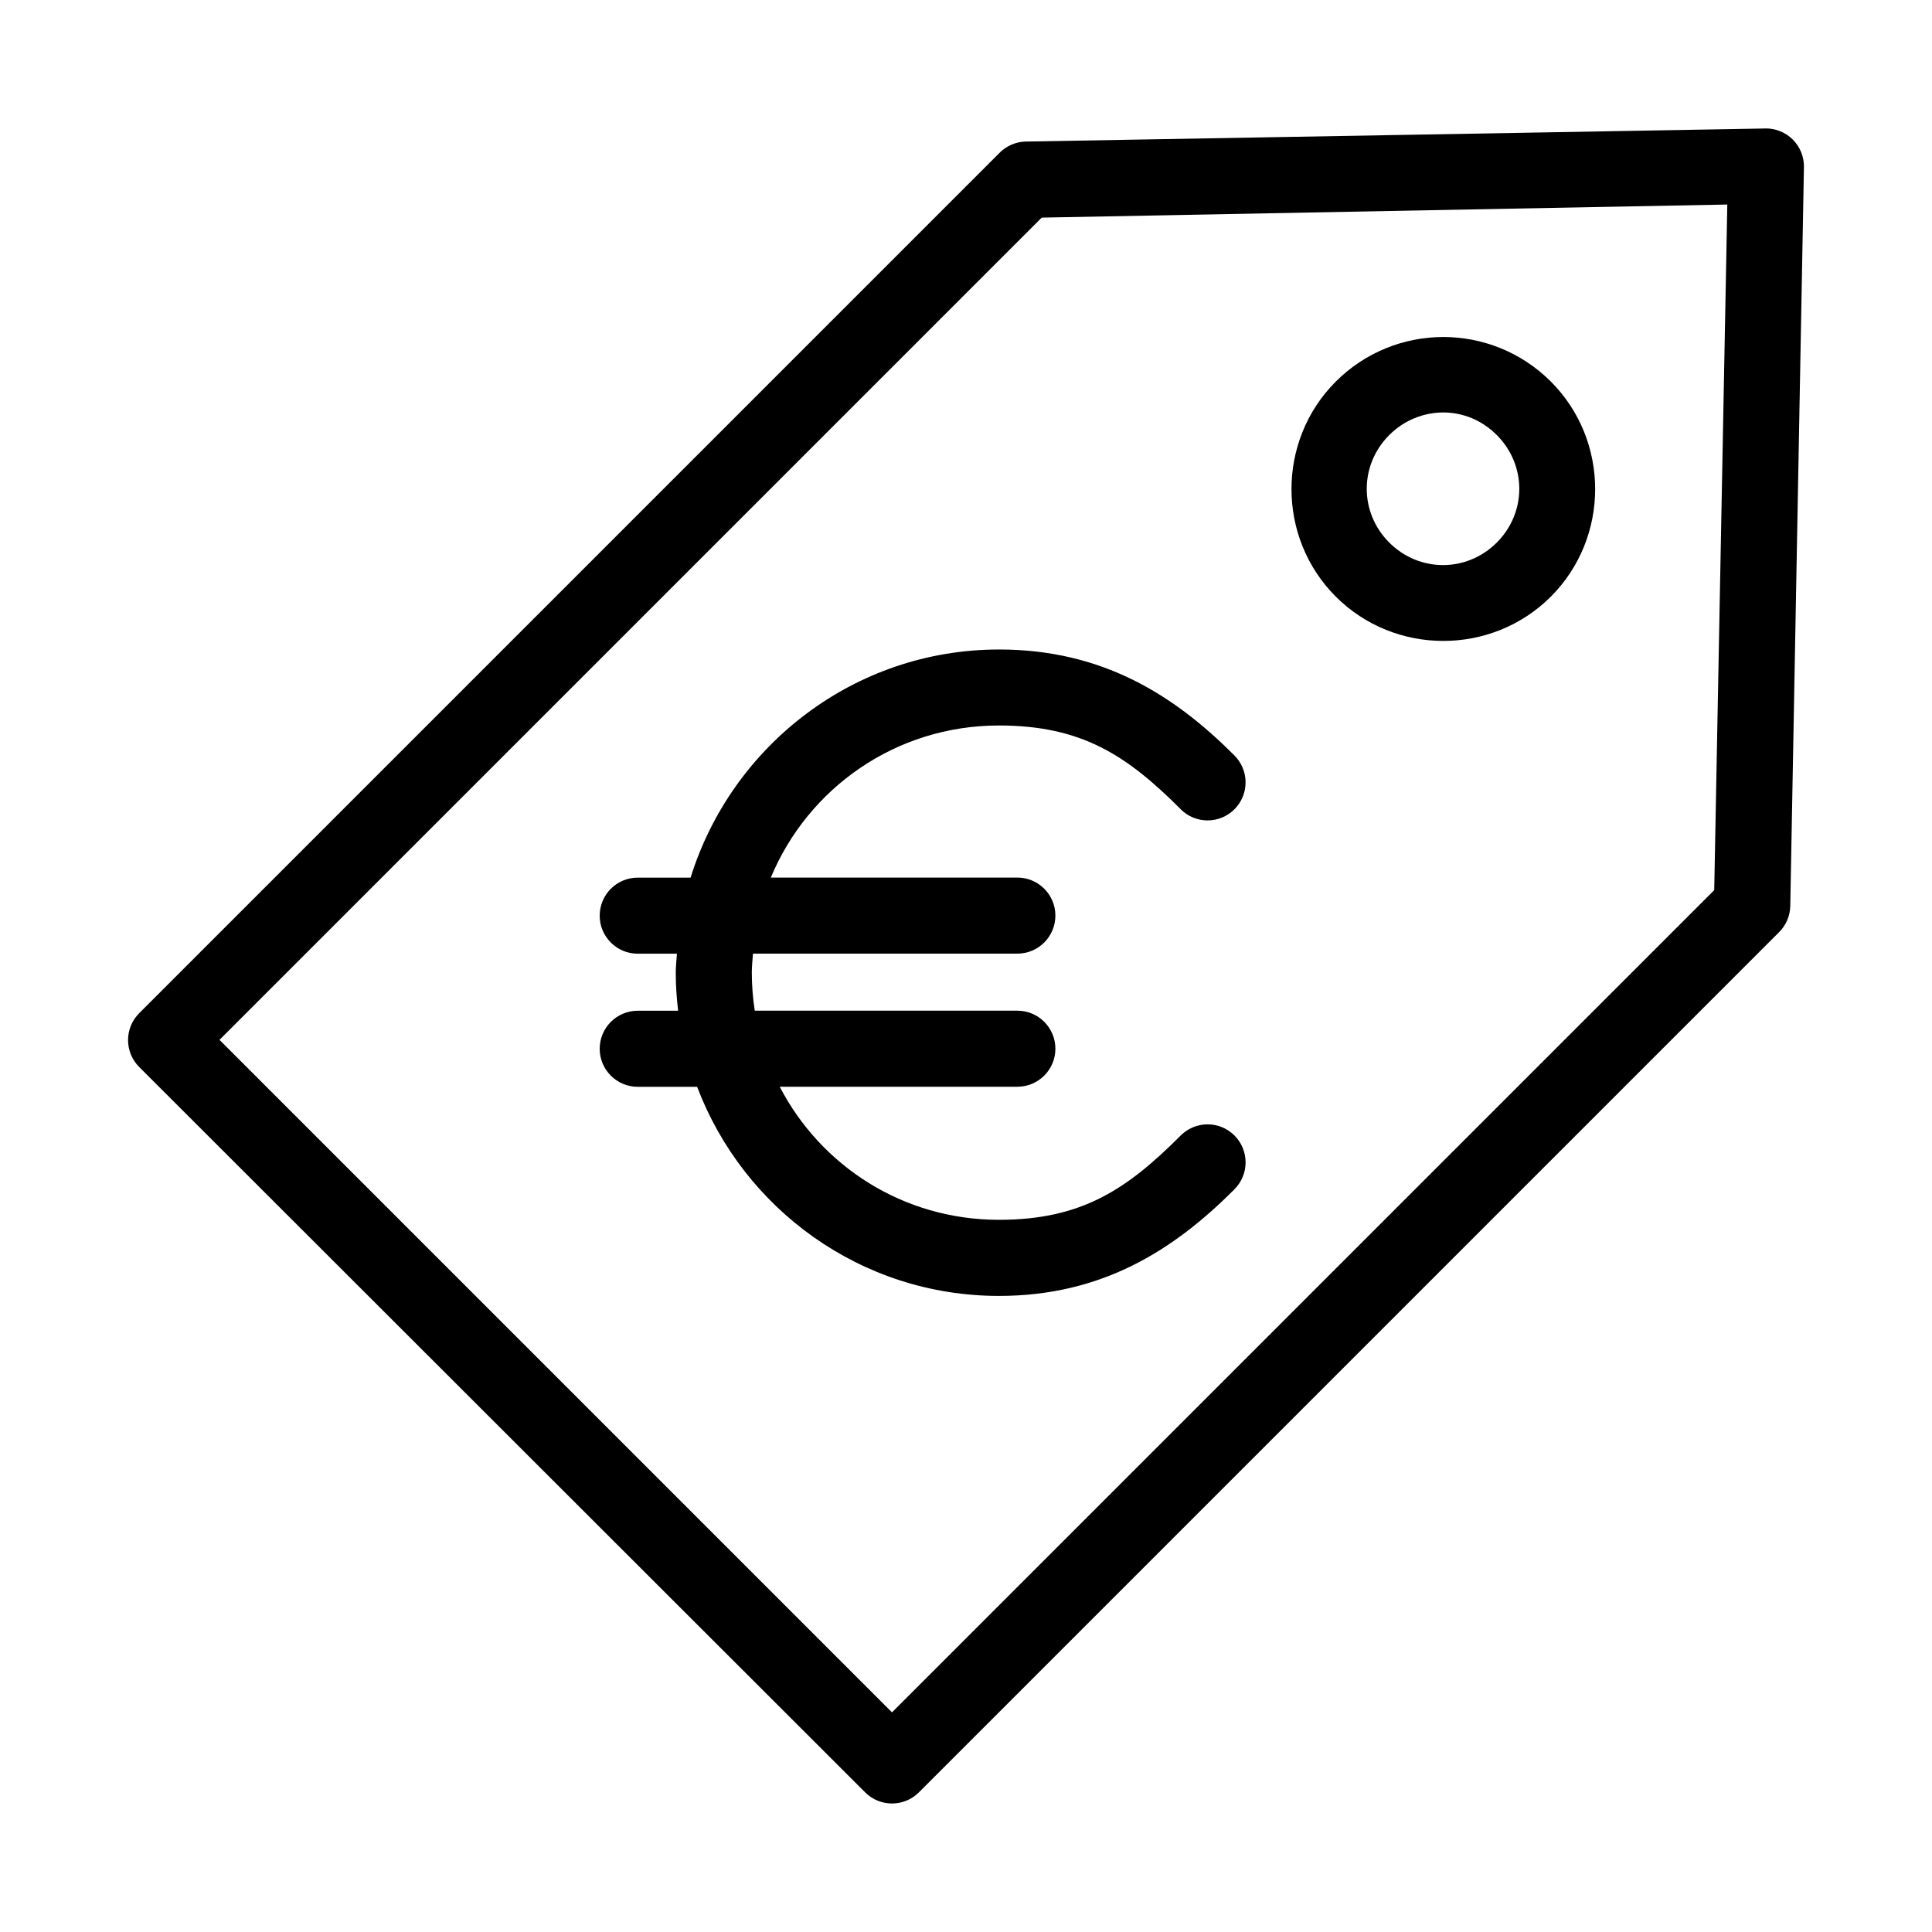
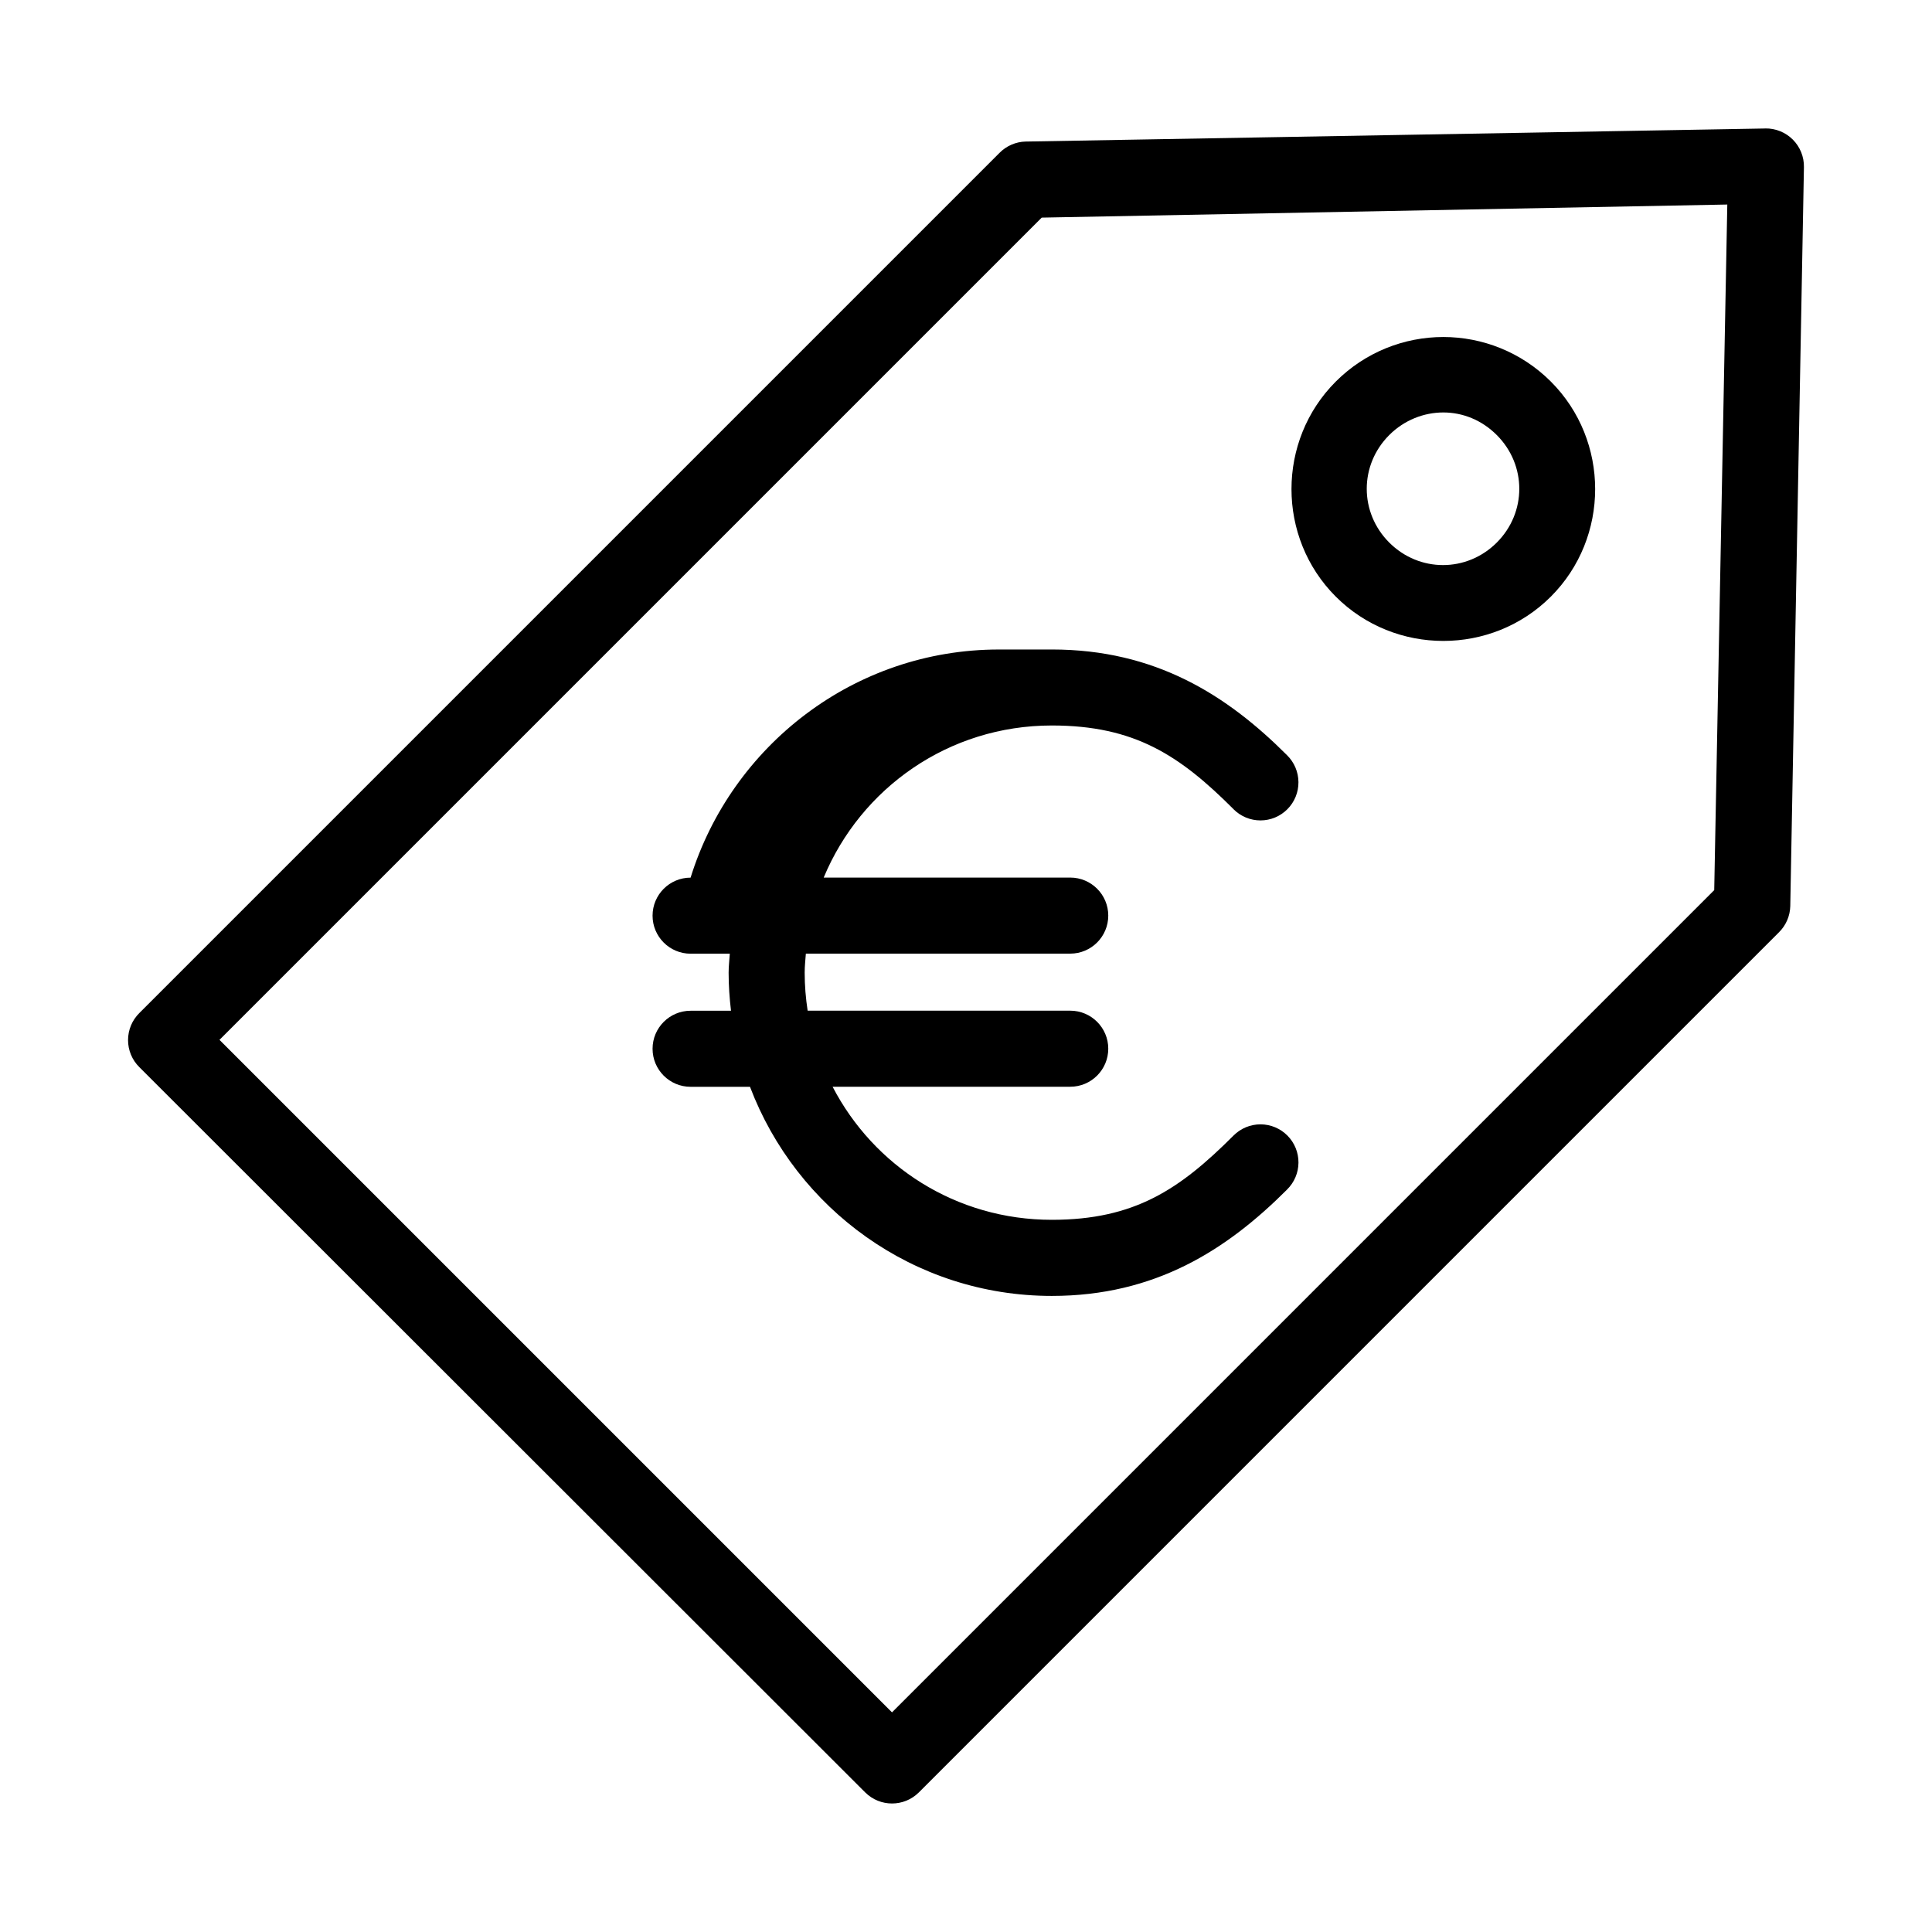
<svg xmlns="http://www.w3.org/2000/svg" fill="#000000" width="800px" height="800px" version="1.1" viewBox="144 144 512 512">
-   <path d="m611.83 178.05-196.01 3.465v-0.004c-2.609 0.062-5.094 1.137-6.93 2.992l-227.97 227.97c-1.914 1.895-2.988 4.473-2.988 7.164s1.074 5.269 2.988 7.164l192.39 192.23c3.926 3.883 10.242 3.883 14.168 0l227.97-227.97c1.859-1.836 2.93-4.32 2.992-6.93l3.621-195.86c0.043-2.727-1.02-5.356-2.949-7.281-1.93-1.93-4.559-2.996-7.285-2.953zm-10.078 20.152-3.465 181.69-217.9 217.9-178.22-178.22 217.9-217.9zm-75.258 35.109c-10.336 0-20.668 3.981-28.496 11.809-15.656 15.656-15.656 41.34 0 56.992 15.656 15.656 41.336 15.656 56.992 0s15.656-41.336 0-56.992c-7.828-7.828-18.16-11.809-28.496-11.809zm0 19.996c5.137 0 10.191 2.004 14.168 5.984 7.953 7.953 7.953 20.543 0 28.496-7.953 7.953-20.543 7.953-28.496 0-7.953-7.953-7.953-20.543 0-28.496 3.977-3.977 9.191-5.984 14.328-5.984zm-117.77 62.82c-38.391 0-70.867 25.551-81.711 60.457h-14.012c-5.559 0-10.078 4.512-10.078 10.078 0 5.566 4.516 10.078 10.078 10.078h10.391c-0.102 1.691-0.312 3.32-0.312 5.039 0 3.387 0.242 6.793 0.629 10.078h-10.707c-5.559 0-10.078 4.512-10.078 10.078s4.516 10.078 10.078 10.078h15.742c12.273 32.355 43.414 55.418 79.98 55.418 27.426 0 46.391-12.215 62.348-28.184l0.004-0.012c1.914-1.879 3-4.441 3.019-7.121 0.02-2.68-1.031-5.258-2.914-7.164-1.887-1.902-4.449-2.981-7.129-2.988-2.676-0.008-5.25 1.055-7.144 2.945-14.25 14.262-26.227 22.355-48.18 22.355-25.402 0-47.188-14.262-58.094-35.266h62.977c5.559 0 10.078-4.512 10.078-10.078s-4.516-10.078-10.078-10.078h-69.59c-0.504-3.285-0.785-6.648-0.785-10.078 0-1.73 0.188-3.344 0.312-5.039h70.062c5.559 0 10.078-4.512 10.078-10.078 0-5.566-4.516-10.078-10.078-10.078h-65.336c9.859-23.695 33.098-40.305 60.457-40.305 21.953 0 33.926 7.938 48.176 22.199l-0.004 0.012c1.898 1.895 4.469 2.953 7.148 2.945 2.676-0.008 5.242-1.082 7.125-2.988 1.887-1.906 2.934-4.484 2.914-7.164-0.02-2.68-1.105-5.242-3.016-7.121-15.957-15.969-34.922-28.023-62.348-28.023z" />
+   <path d="m611.83 178.05-196.01 3.465v-0.004c-2.609 0.062-5.094 1.137-6.93 2.992l-227.97 227.97c-1.914 1.895-2.988 4.473-2.988 7.164s1.074 5.269 2.988 7.164l192.39 192.23c3.926 3.883 10.242 3.883 14.168 0l227.97-227.97c1.859-1.836 2.93-4.32 2.992-6.93l3.621-195.86c0.043-2.727-1.02-5.356-2.949-7.281-1.93-1.93-4.559-2.996-7.285-2.953zm-10.078 20.152-3.465 181.69-217.9 217.9-178.22-178.22 217.9-217.9zm-75.258 35.109c-10.336 0-20.668 3.981-28.496 11.809-15.656 15.656-15.656 41.34 0 56.992 15.656 15.656 41.336 15.656 56.992 0s15.656-41.336 0-56.992c-7.828-7.828-18.16-11.809-28.496-11.809zm0 19.996c5.137 0 10.191 2.004 14.168 5.984 7.953 7.953 7.953 20.543 0 28.496-7.953 7.953-20.543 7.953-28.496 0-7.953-7.953-7.953-20.543 0-28.496 3.977-3.977 9.191-5.984 14.328-5.984zm-117.77 62.82c-38.391 0-70.867 25.551-81.711 60.457c-5.559 0-10.078 4.512-10.078 10.078 0 5.566 4.516 10.078 10.078 10.078h10.391c-0.102 1.691-0.312 3.32-0.312 5.039 0 3.387 0.242 6.793 0.629 10.078h-10.707c-5.559 0-10.078 4.512-10.078 10.078s4.516 10.078 10.078 10.078h15.742c12.273 32.355 43.414 55.418 79.98 55.418 27.426 0 46.391-12.215 62.348-28.184l0.004-0.012c1.914-1.879 3-4.441 3.019-7.121 0.02-2.68-1.031-5.258-2.914-7.164-1.887-1.902-4.449-2.981-7.129-2.988-2.676-0.008-5.25 1.055-7.144 2.945-14.25 14.262-26.227 22.355-48.18 22.355-25.402 0-47.188-14.262-58.094-35.266h62.977c5.559 0 10.078-4.512 10.078-10.078s-4.516-10.078-10.078-10.078h-69.59c-0.504-3.285-0.785-6.648-0.785-10.078 0-1.73 0.188-3.344 0.312-5.039h70.062c5.559 0 10.078-4.512 10.078-10.078 0-5.566-4.516-10.078-10.078-10.078h-65.336c9.859-23.695 33.098-40.305 60.457-40.305 21.953 0 33.926 7.938 48.176 22.199l-0.004 0.012c1.898 1.895 4.469 2.953 7.148 2.945 2.676-0.008 5.242-1.082 7.125-2.988 1.887-1.906 2.934-4.484 2.914-7.164-0.02-2.68-1.105-5.242-3.016-7.121-15.957-15.969-34.922-28.023-62.348-28.023z" />
</svg>